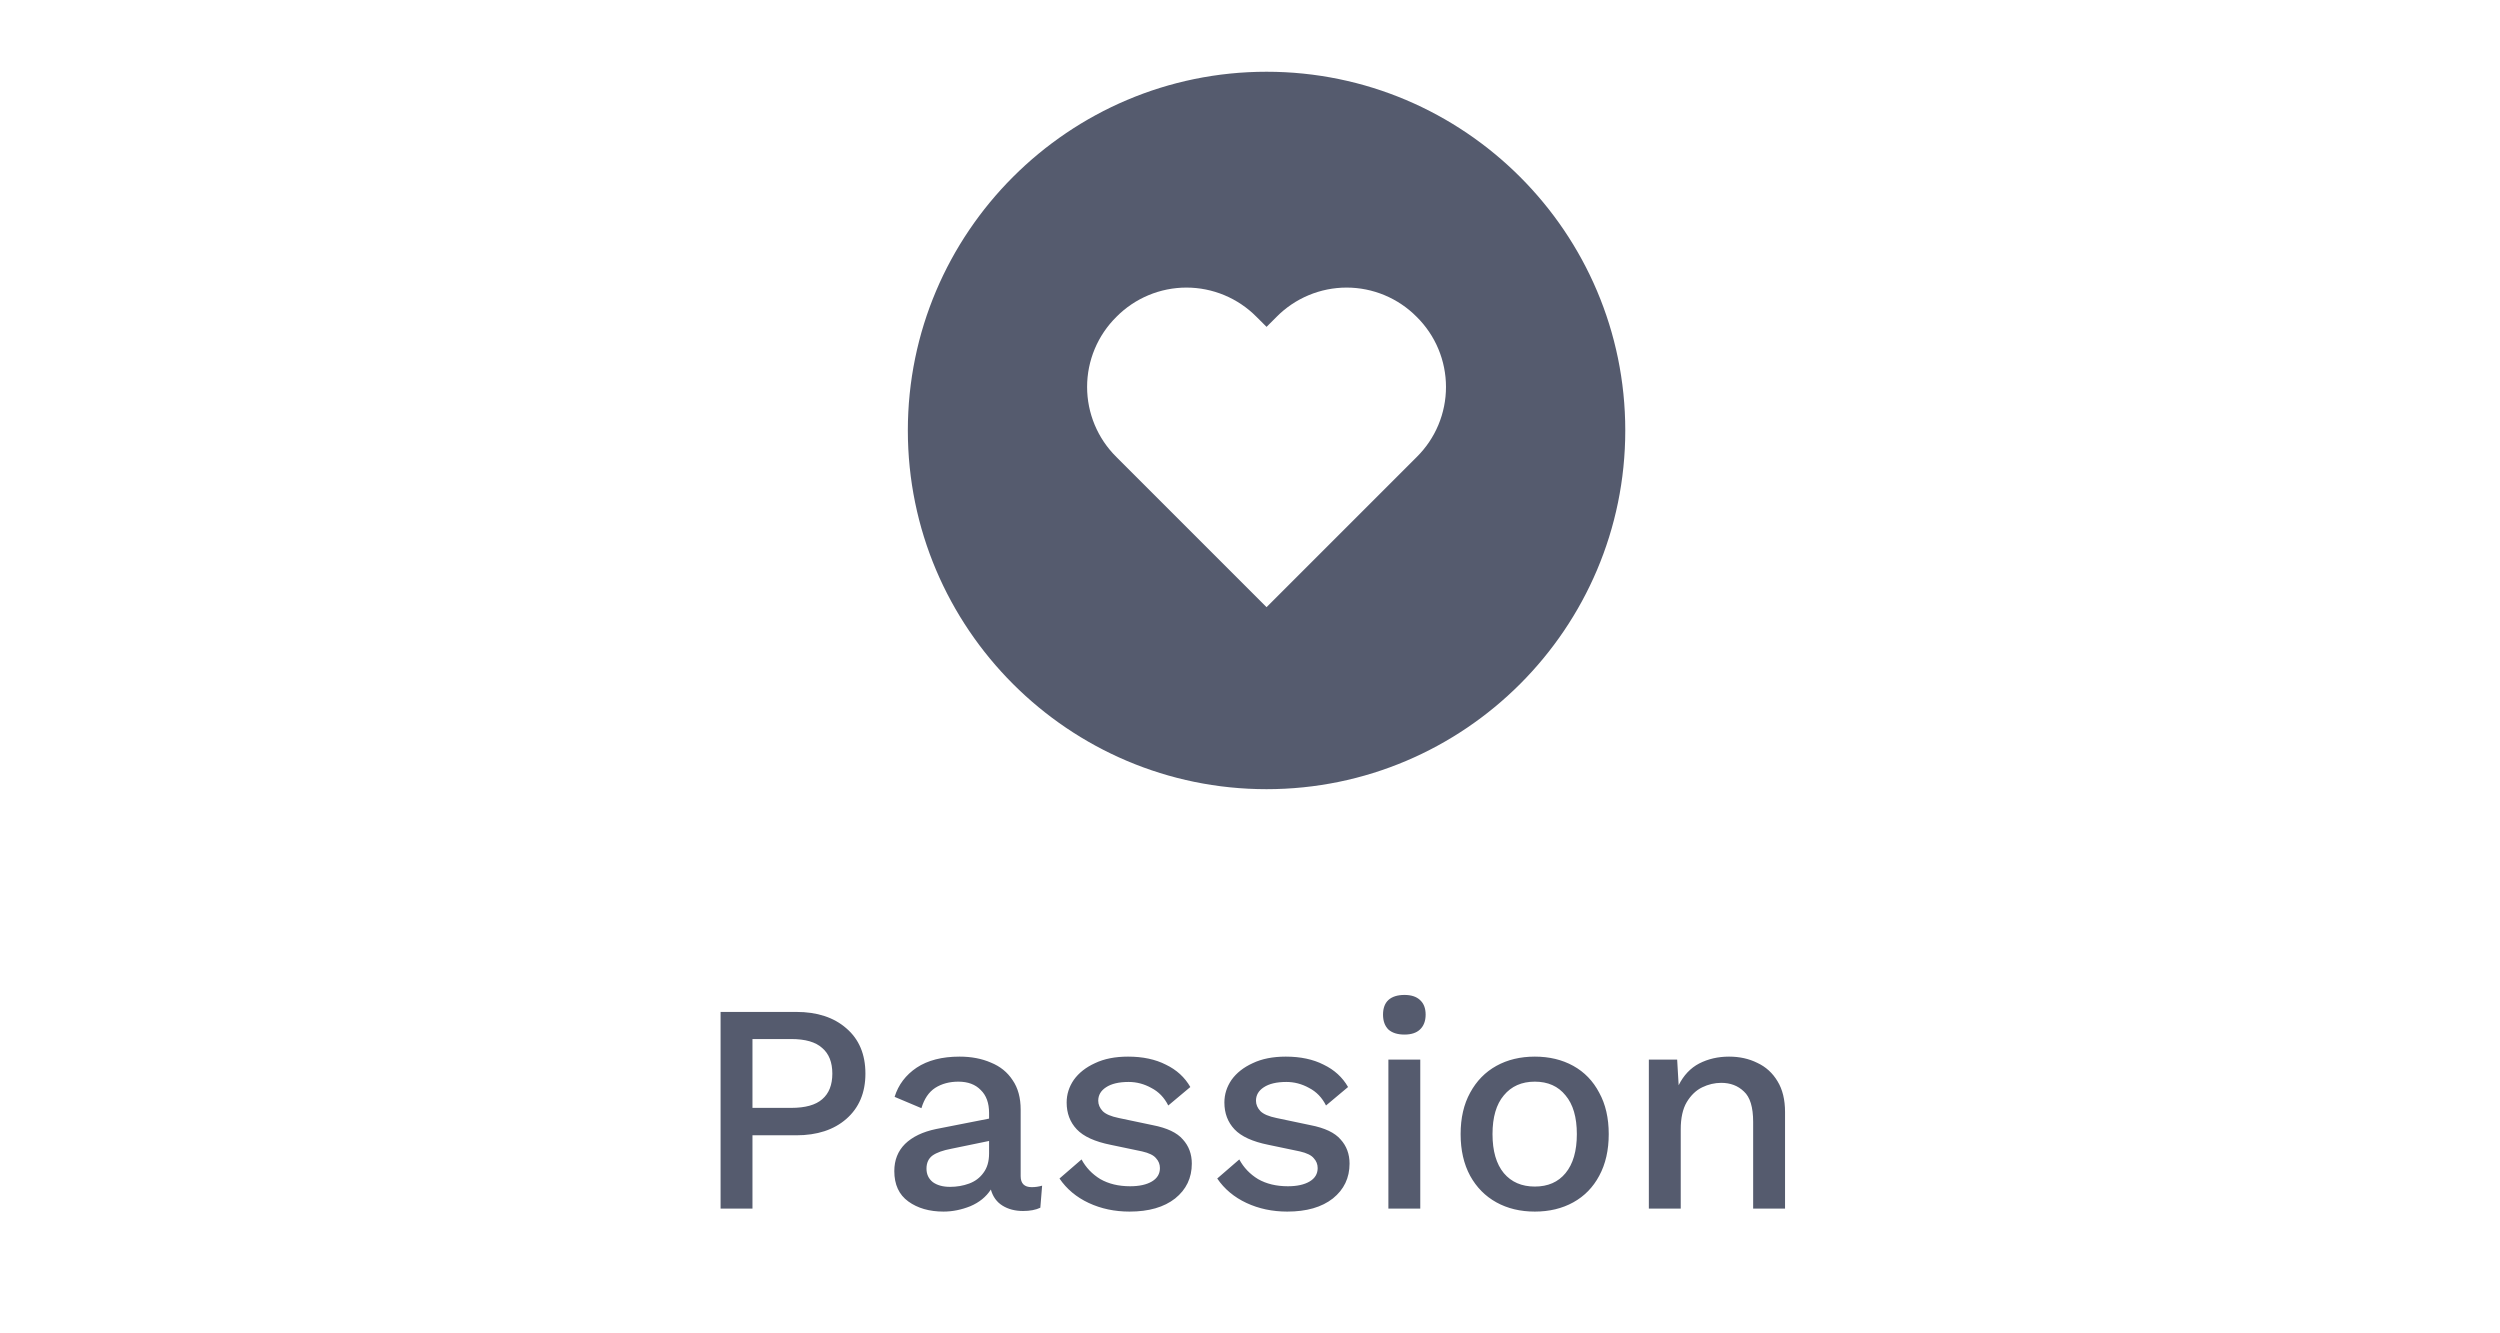
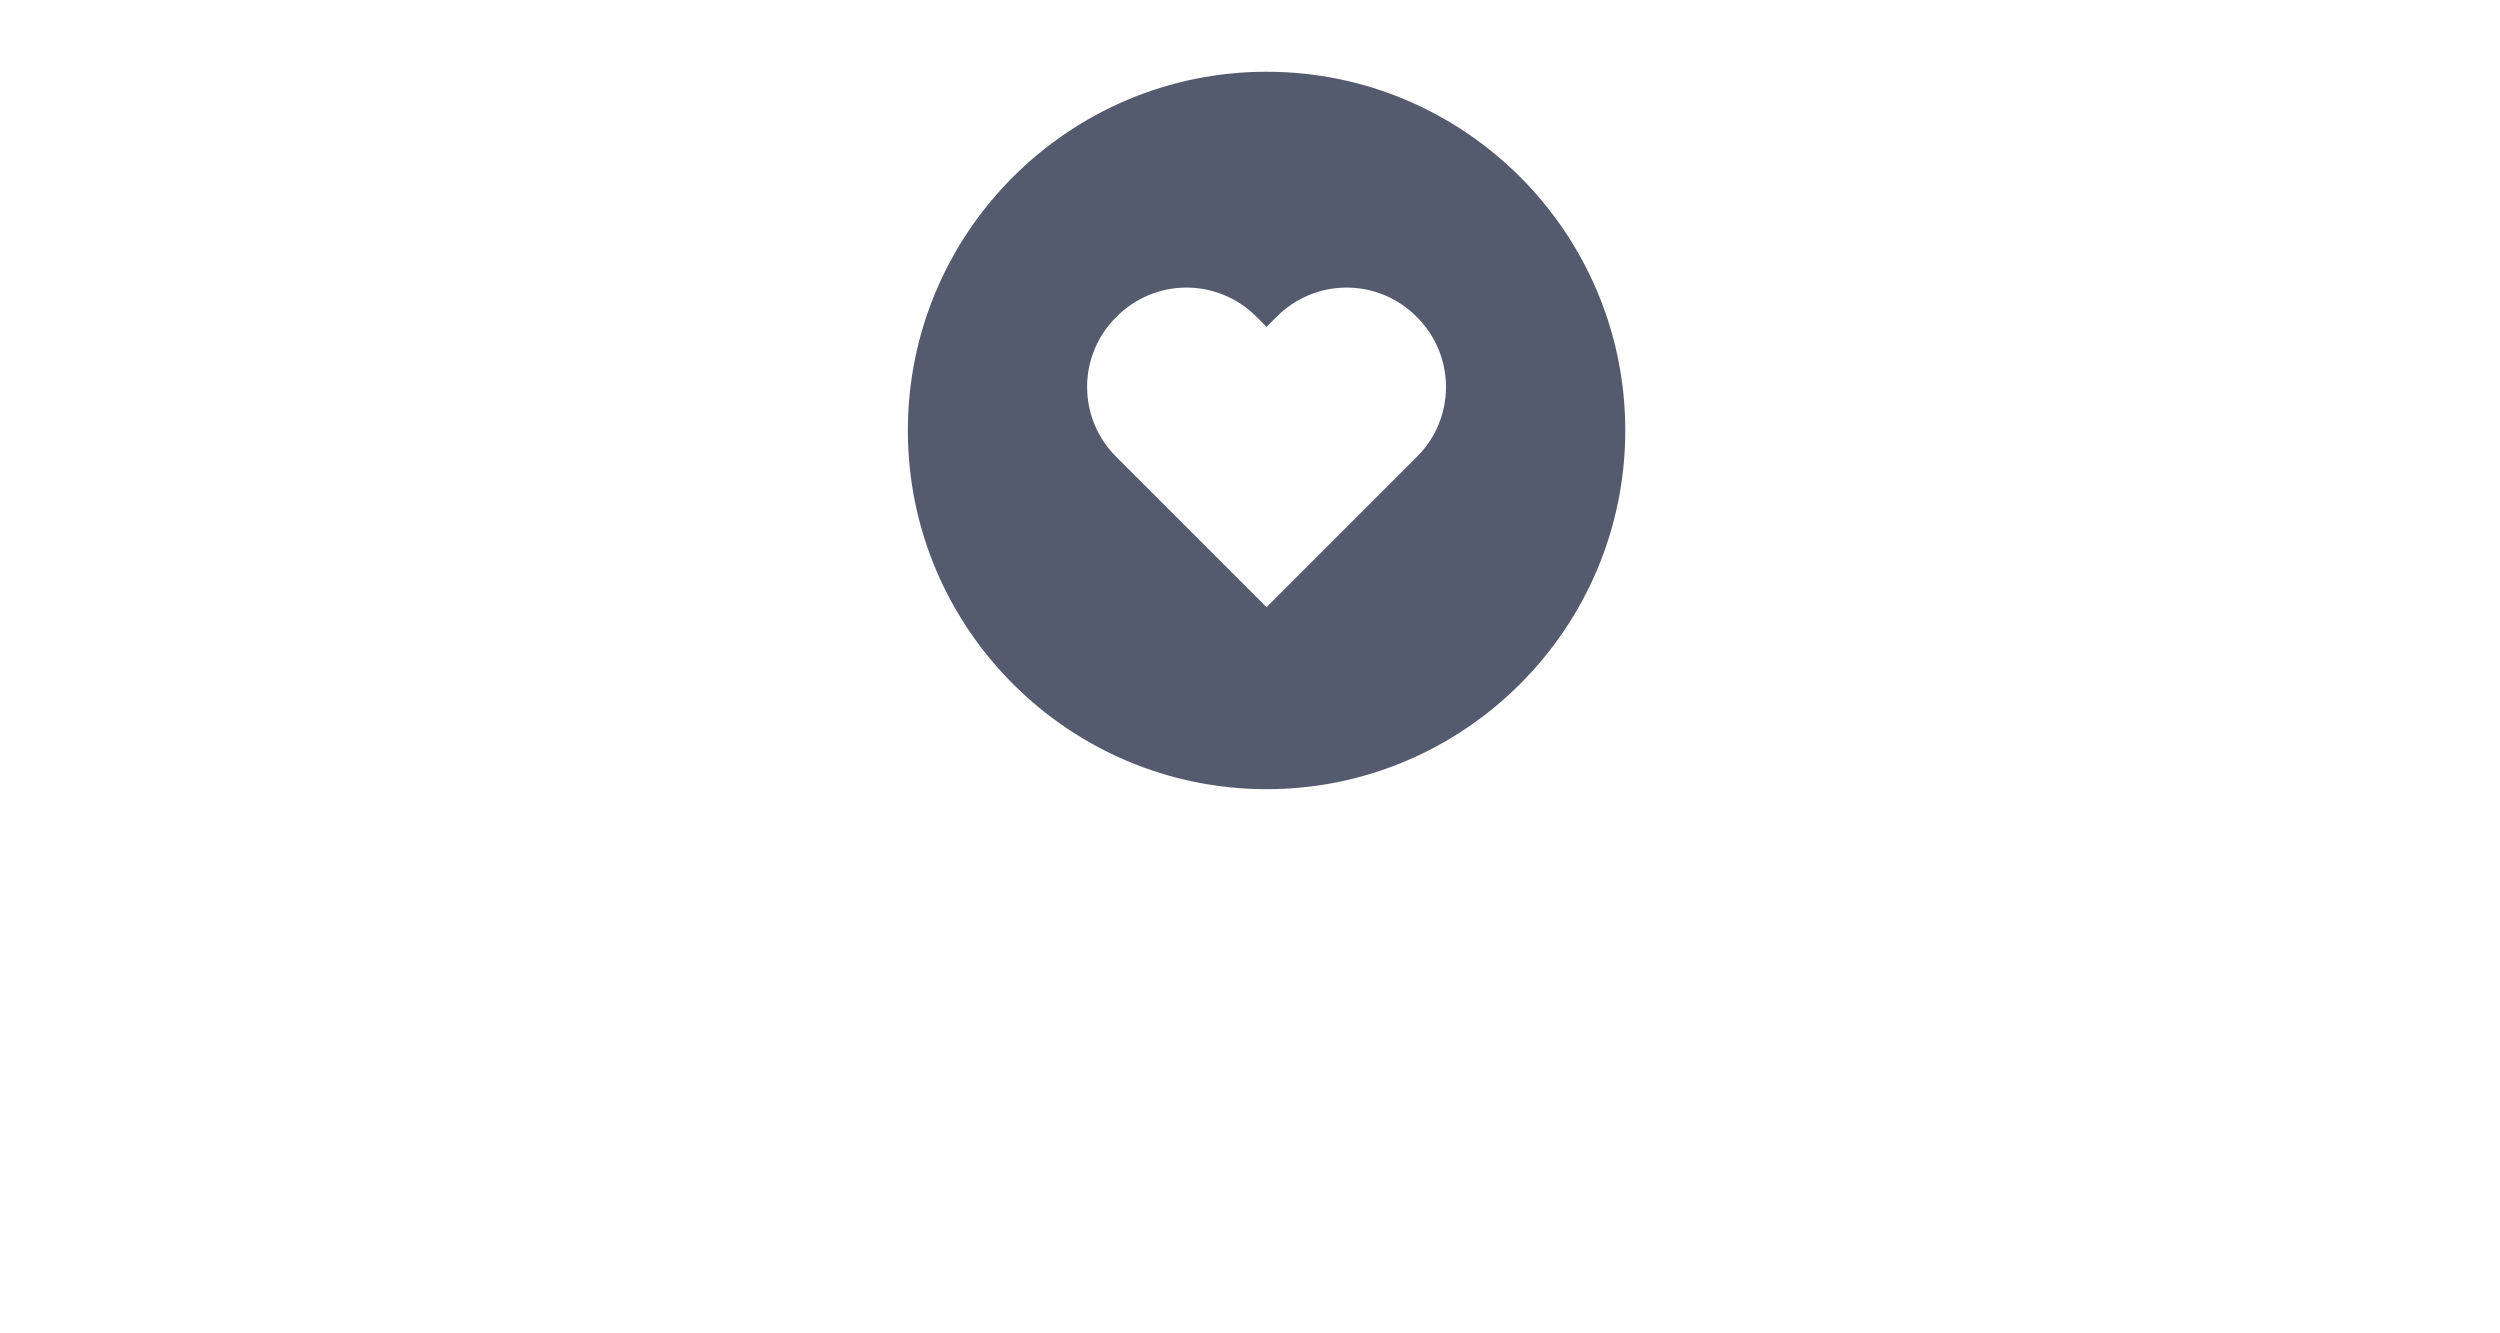
<svg xmlns="http://www.w3.org/2000/svg" width="302" height="161" viewBox="0 0 302 161" fill="none">
-   <path d="M96.19 122.24C98.71 122.24 100.726 122.9 102.238 124.22C103.774 125.54 104.542 127.364 104.542 129.692C104.542 131.996 103.774 133.82 102.238 135.164C100.726 136.484 98.71 137.144 96.19 137.144H90.898V146H87.046V122.24H96.19ZM95.578 133.832C97.282 133.832 98.53 133.484 99.322 132.788C100.138 132.092 100.546 131.06 100.546 129.692C100.546 128.324 100.138 127.292 99.322 126.596C98.53 125.876 97.282 125.516 95.578 125.516H90.898V133.832H95.578ZM119.48 134.444C119.48 133.244 119.144 132.32 118.472 131.672C117.824 131 116.924 130.664 115.772 130.664C114.692 130.664 113.756 130.916 112.964 131.42C112.196 131.924 111.644 132.74 111.308 133.868L108.068 132.5C108.524 131.036 109.412 129.86 110.732 128.972C112.076 128.084 113.804 127.64 115.916 127.64C117.332 127.64 118.592 127.88 119.696 128.36C120.824 128.816 121.7 129.524 122.324 130.484C122.972 131.42 123.296 132.608 123.296 134.048V142.076C123.296 142.964 123.74 143.408 124.628 143.408C125.06 143.408 125.48 143.348 125.888 143.228L125.672 145.892C125.12 146.156 124.424 146.288 123.584 146.288C122.624 146.288 121.796 146.072 121.1 145.64C120.404 145.208 119.936 144.56 119.696 143.696C119.12 144.584 118.292 145.256 117.212 145.712C116.132 146.144 115.052 146.36 113.972 146.36C112.268 146.36 110.852 145.952 109.724 145.136C108.596 144.32 108.032 143.096 108.032 141.464C108.032 140.144 108.464 139.052 109.328 138.188C110.216 137.324 111.464 136.724 113.072 136.388L119.48 135.128V134.444ZM111.92 141.176C111.92 141.848 112.172 142.388 112.676 142.796C113.204 143.18 113.9 143.372 114.764 143.372C115.58 143.372 116.348 143.24 117.068 142.976C117.788 142.712 118.364 142.28 118.796 141.68C119.252 141.08 119.48 140.3 119.48 139.34V137.828L114.944 138.764C113.912 138.956 113.144 139.232 112.64 139.592C112.16 139.952 111.92 140.48 111.92 141.176ZM136.447 146.36C134.647 146.36 133.003 146.012 131.515 145.316C130.027 144.62 128.851 143.636 127.987 142.364L130.651 140.06C131.179 141.044 131.935 141.836 132.919 142.436C133.927 143.012 135.127 143.3 136.519 143.3C137.623 143.3 138.499 143.108 139.147 142.724C139.795 142.34 140.119 141.8 140.119 141.104C140.119 140.648 139.963 140.252 139.651 139.916C139.363 139.556 138.799 139.28 137.959 139.088L134.179 138.296C132.259 137.912 130.891 137.288 130.075 136.424C129.259 135.56 128.851 134.48 128.851 133.184C128.851 132.2 129.139 131.288 129.715 130.448C130.315 129.608 131.167 128.936 132.271 128.432C133.375 127.904 134.707 127.64 136.267 127.64C138.043 127.64 139.567 127.964 140.839 128.612C142.135 129.236 143.119 130.136 143.791 131.312L141.127 133.544C140.647 132.584 139.963 131.876 139.075 131.42C138.211 130.94 137.299 130.7 136.339 130.7C135.163 130.7 134.251 130.916 133.603 131.348C132.979 131.756 132.667 132.296 132.667 132.968C132.667 133.424 132.847 133.844 133.207 134.228C133.567 134.588 134.215 134.864 135.151 135.056L139.255 135.92C140.983 136.256 142.195 136.832 142.891 137.648C143.611 138.44 143.971 139.412 143.971 140.564C143.971 142.292 143.299 143.696 141.955 144.776C140.611 145.832 138.775 146.36 136.447 146.36ZM155.502 146.36C153.702 146.36 152.058 146.012 150.57 145.316C149.082 144.62 147.906 143.636 147.042 142.364L149.706 140.06C150.234 141.044 150.99 141.836 151.974 142.436C152.982 143.012 154.182 143.3 155.574 143.3C156.678 143.3 157.554 143.108 158.202 142.724C158.85 142.34 159.174 141.8 159.174 141.104C159.174 140.648 159.018 140.252 158.706 139.916C158.418 139.556 157.854 139.28 157.014 139.088L153.234 138.296C151.314 137.912 149.946 137.288 149.13 136.424C148.314 135.56 147.906 134.48 147.906 133.184C147.906 132.2 148.194 131.288 148.77 130.448C149.37 129.608 150.222 128.936 151.326 128.432C152.43 127.904 153.762 127.64 155.322 127.64C157.098 127.64 158.622 127.964 159.894 128.612C161.19 129.236 162.174 130.136 162.846 131.312L160.182 133.544C159.702 132.584 159.018 131.876 158.13 131.42C157.266 130.94 156.354 130.7 155.394 130.7C154.218 130.7 153.306 130.916 152.658 131.348C152.034 131.756 151.722 132.296 151.722 132.968C151.722 133.424 151.902 133.844 152.262 134.228C152.622 134.588 153.27 134.864 154.206 135.056L158.31 135.92C160.038 136.256 161.25 136.832 161.946 137.648C162.666 138.44 163.026 139.412 163.026 140.564C163.026 142.292 162.354 143.696 161.01 144.776C159.666 145.832 157.83 146.36 155.502 146.36ZM169.661 124.976C168.821 124.976 168.173 124.772 167.717 124.364C167.285 123.932 167.069 123.332 167.069 122.564C167.069 121.796 167.285 121.208 167.717 120.8C168.173 120.392 168.821 120.188 169.661 120.188C170.477 120.188 171.101 120.392 171.533 120.8C171.989 121.208 172.217 121.796 172.217 122.564C172.217 123.332 171.989 123.932 171.533 124.364C171.101 124.772 170.477 124.976 169.661 124.976ZM171.569 128V146H167.717V128H171.569ZM185.407 127.64C187.159 127.64 188.707 128.012 190.051 128.756C191.395 129.5 192.439 130.58 193.183 131.996C193.951 133.388 194.335 135.056 194.335 137C194.335 138.944 193.951 140.624 193.183 142.04C192.439 143.432 191.395 144.5 190.051 145.244C188.707 145.988 187.159 146.36 185.407 146.36C183.655 146.36 182.107 145.988 180.763 145.244C179.419 144.5 178.363 143.432 177.595 142.04C176.827 140.624 176.443 138.944 176.443 137C176.443 135.056 176.827 133.388 177.595 131.996C178.363 130.58 179.419 129.5 180.763 128.756C182.107 128.012 183.655 127.64 185.407 127.64ZM185.407 130.664C183.823 130.664 182.575 131.216 181.663 132.32C180.751 133.4 180.295 134.96 180.295 137C180.295 139.04 180.751 140.612 181.663 141.716C182.575 142.796 183.823 143.336 185.407 143.336C186.991 143.336 188.227 142.796 189.115 141.716C190.027 140.612 190.483 139.04 190.483 137C190.483 134.96 190.027 133.4 189.115 132.32C188.227 131.216 186.991 130.664 185.407 130.664ZM199.181 146V128H202.601L202.781 131.096C203.381 129.896 204.209 129.02 205.265 128.468C206.345 127.916 207.545 127.64 208.865 127.64C210.137 127.64 211.277 127.892 212.285 128.396C213.317 128.876 214.133 129.62 214.733 130.628C215.333 131.612 215.633 132.848 215.633 134.336V146H211.781V135.524C211.781 133.748 211.409 132.524 210.665 131.852C209.945 131.156 209.033 130.808 207.929 130.808C207.137 130.808 206.369 130.988 205.625 131.348C204.881 131.708 204.257 132.308 203.753 133.148C203.273 133.964 203.033 135.056 203.033 136.424V146H199.181Z" fill="#555B6E" />
  <path d="M153 8.667C129.106 8.667 109.667 28.106 109.667 52C109.667 75.894 129.106 95.333 153 95.333C176.894 95.333 196.333 75.894 196.333 52C196.333 28.106 176.894 8.667 153 8.667ZM171.139 55.207L153 73.346L134.861 55.207C133.74 54.1 132.85 52.782 132.242 51.329C131.635 49.876 131.322 48.316 131.322 46.742C131.322 45.166 131.635 43.607 132.242 42.154C132.85 40.701 133.74 39.383 134.861 38.276C135.967 37.156 137.285 36.267 138.738 35.66C140.19 35.053 141.749 34.74 143.324 34.74C144.898 34.74 146.457 35.053 147.91 35.66C149.362 36.267 150.68 37.156 151.787 38.276L153 39.485L154.209 38.276C155.315 37.156 156.633 36.267 158.086 35.66C159.539 35.053 161.098 34.74 162.672 34.74C164.246 34.74 165.805 35.053 167.258 35.66C168.711 36.267 170.029 37.156 171.135 38.276C172.256 39.383 173.146 40.7 173.754 42.153C174.362 43.606 174.675 45.166 174.676 46.741C174.676 48.316 174.364 49.875 173.757 51.328C173.15 52.782 172.26 54.1 171.139 55.207Z" fill="#555B6E" />
</svg>